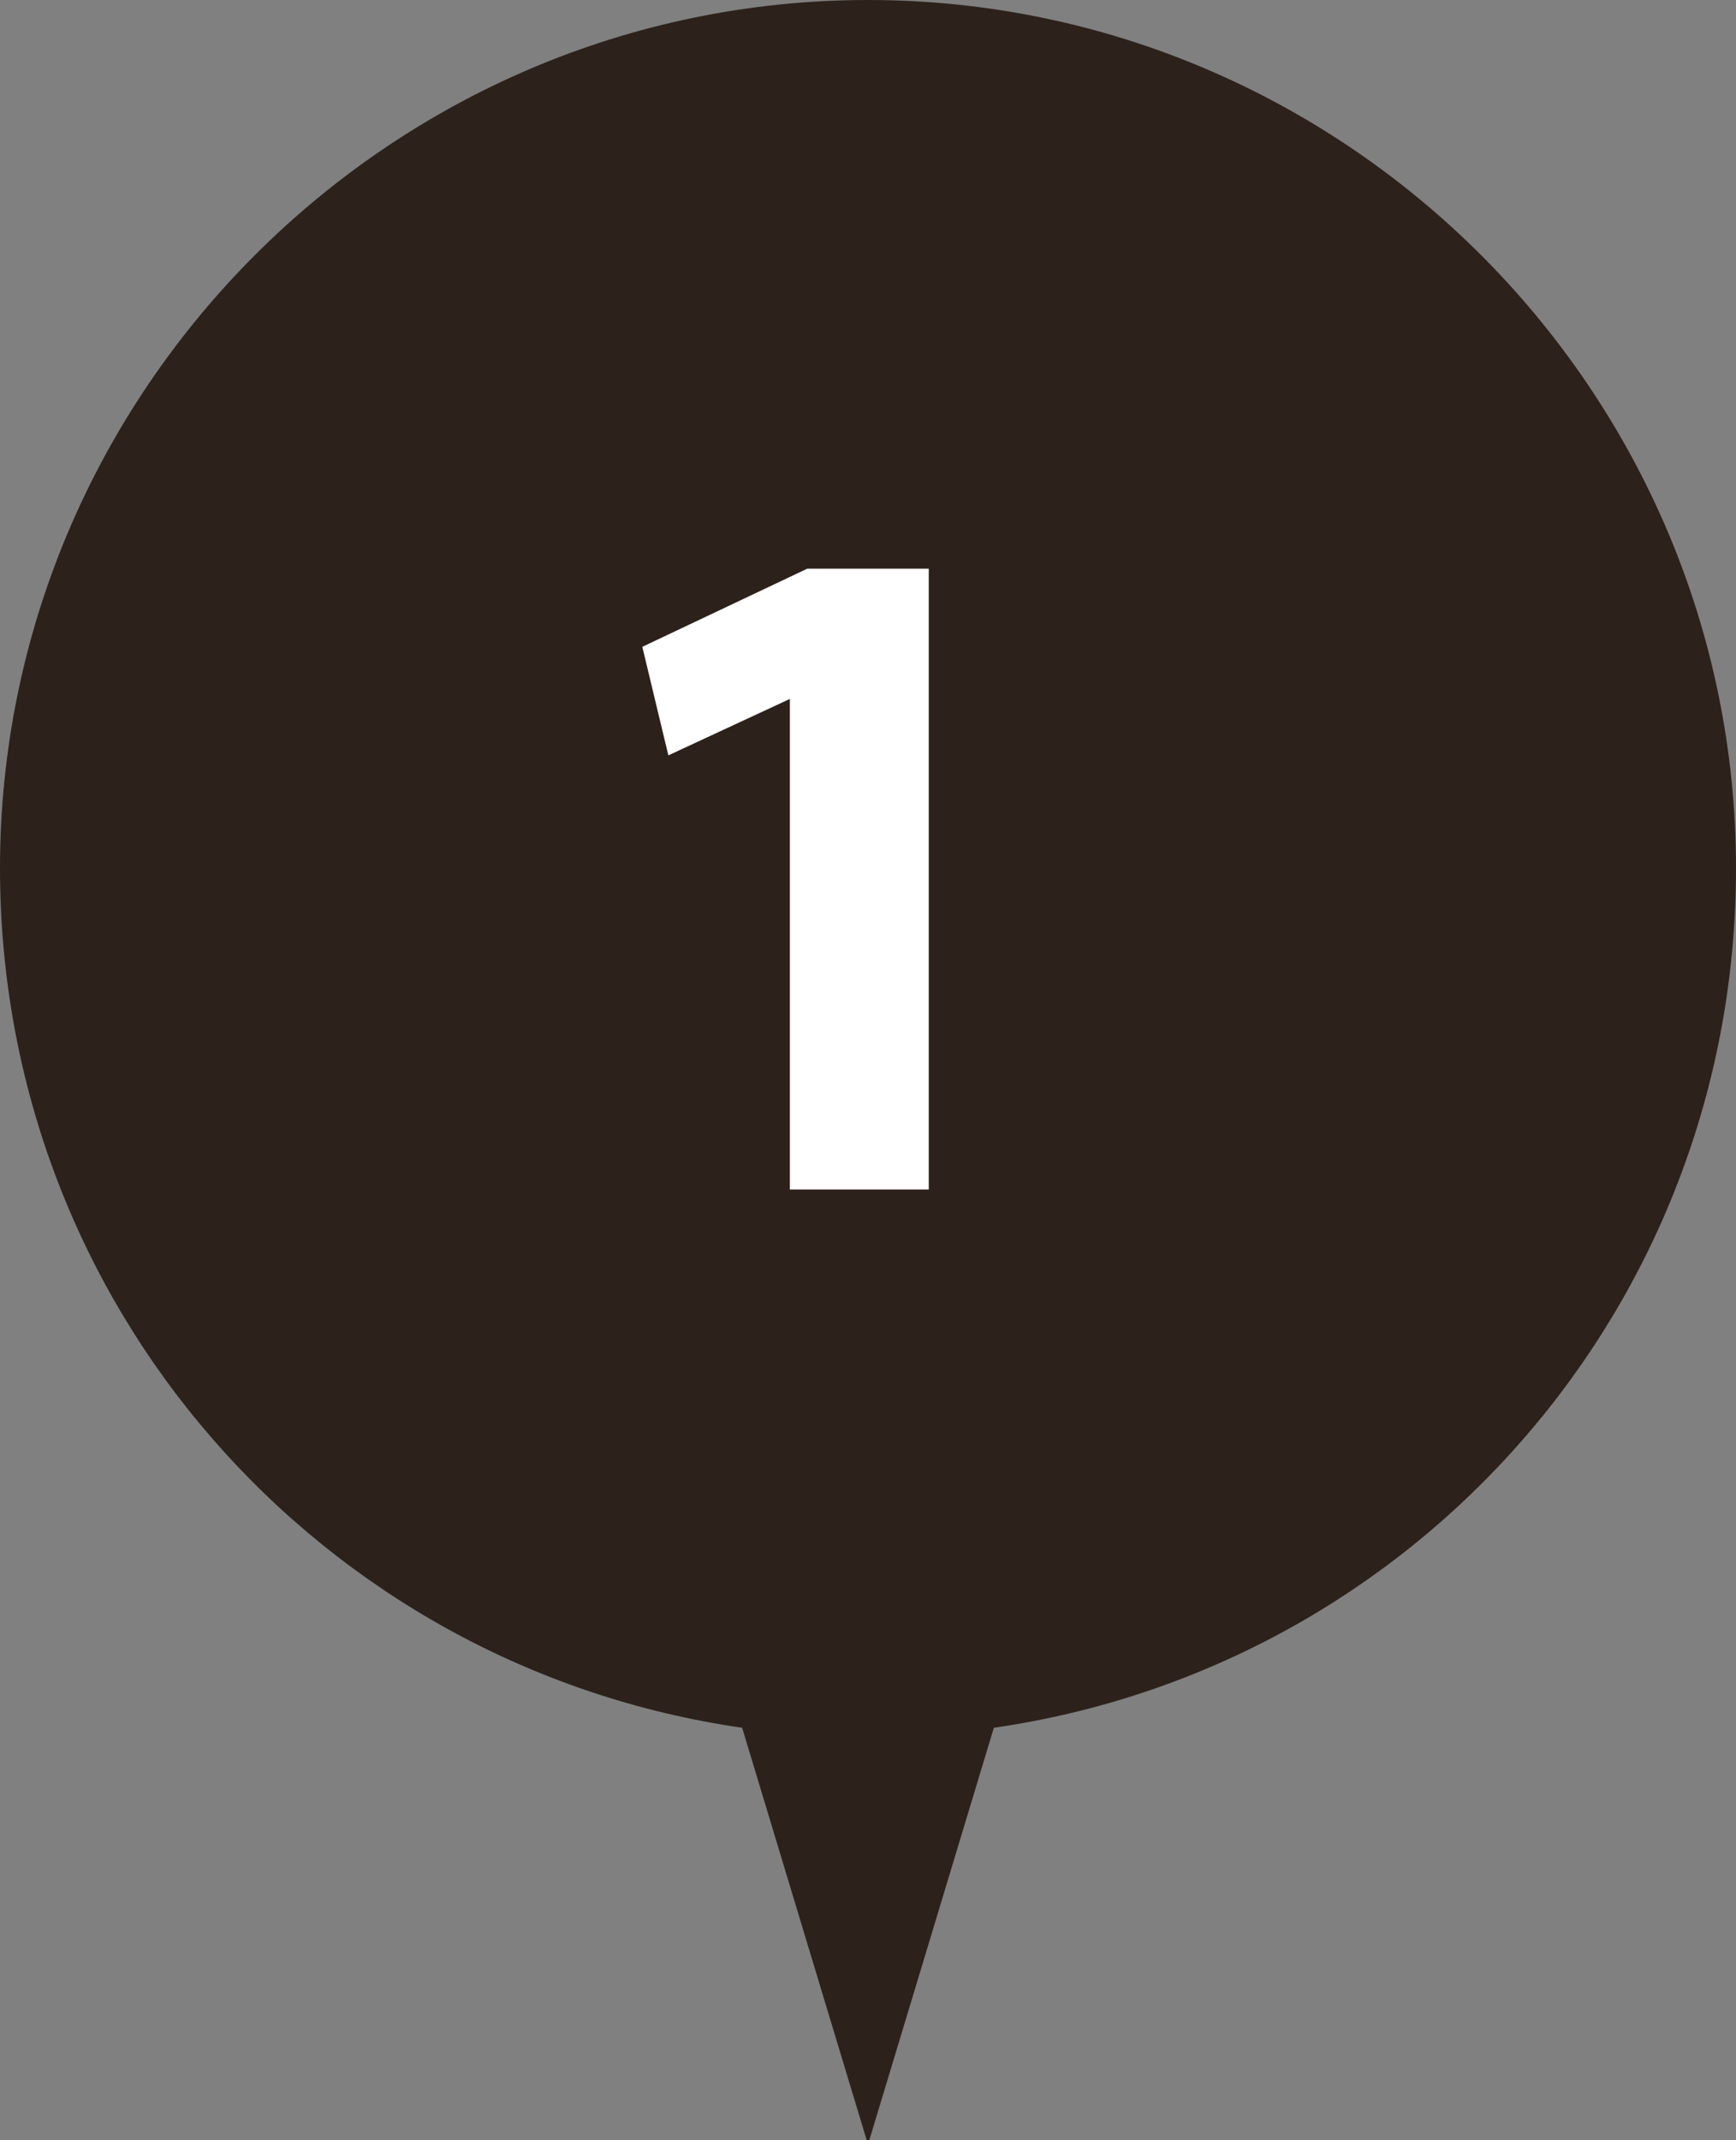
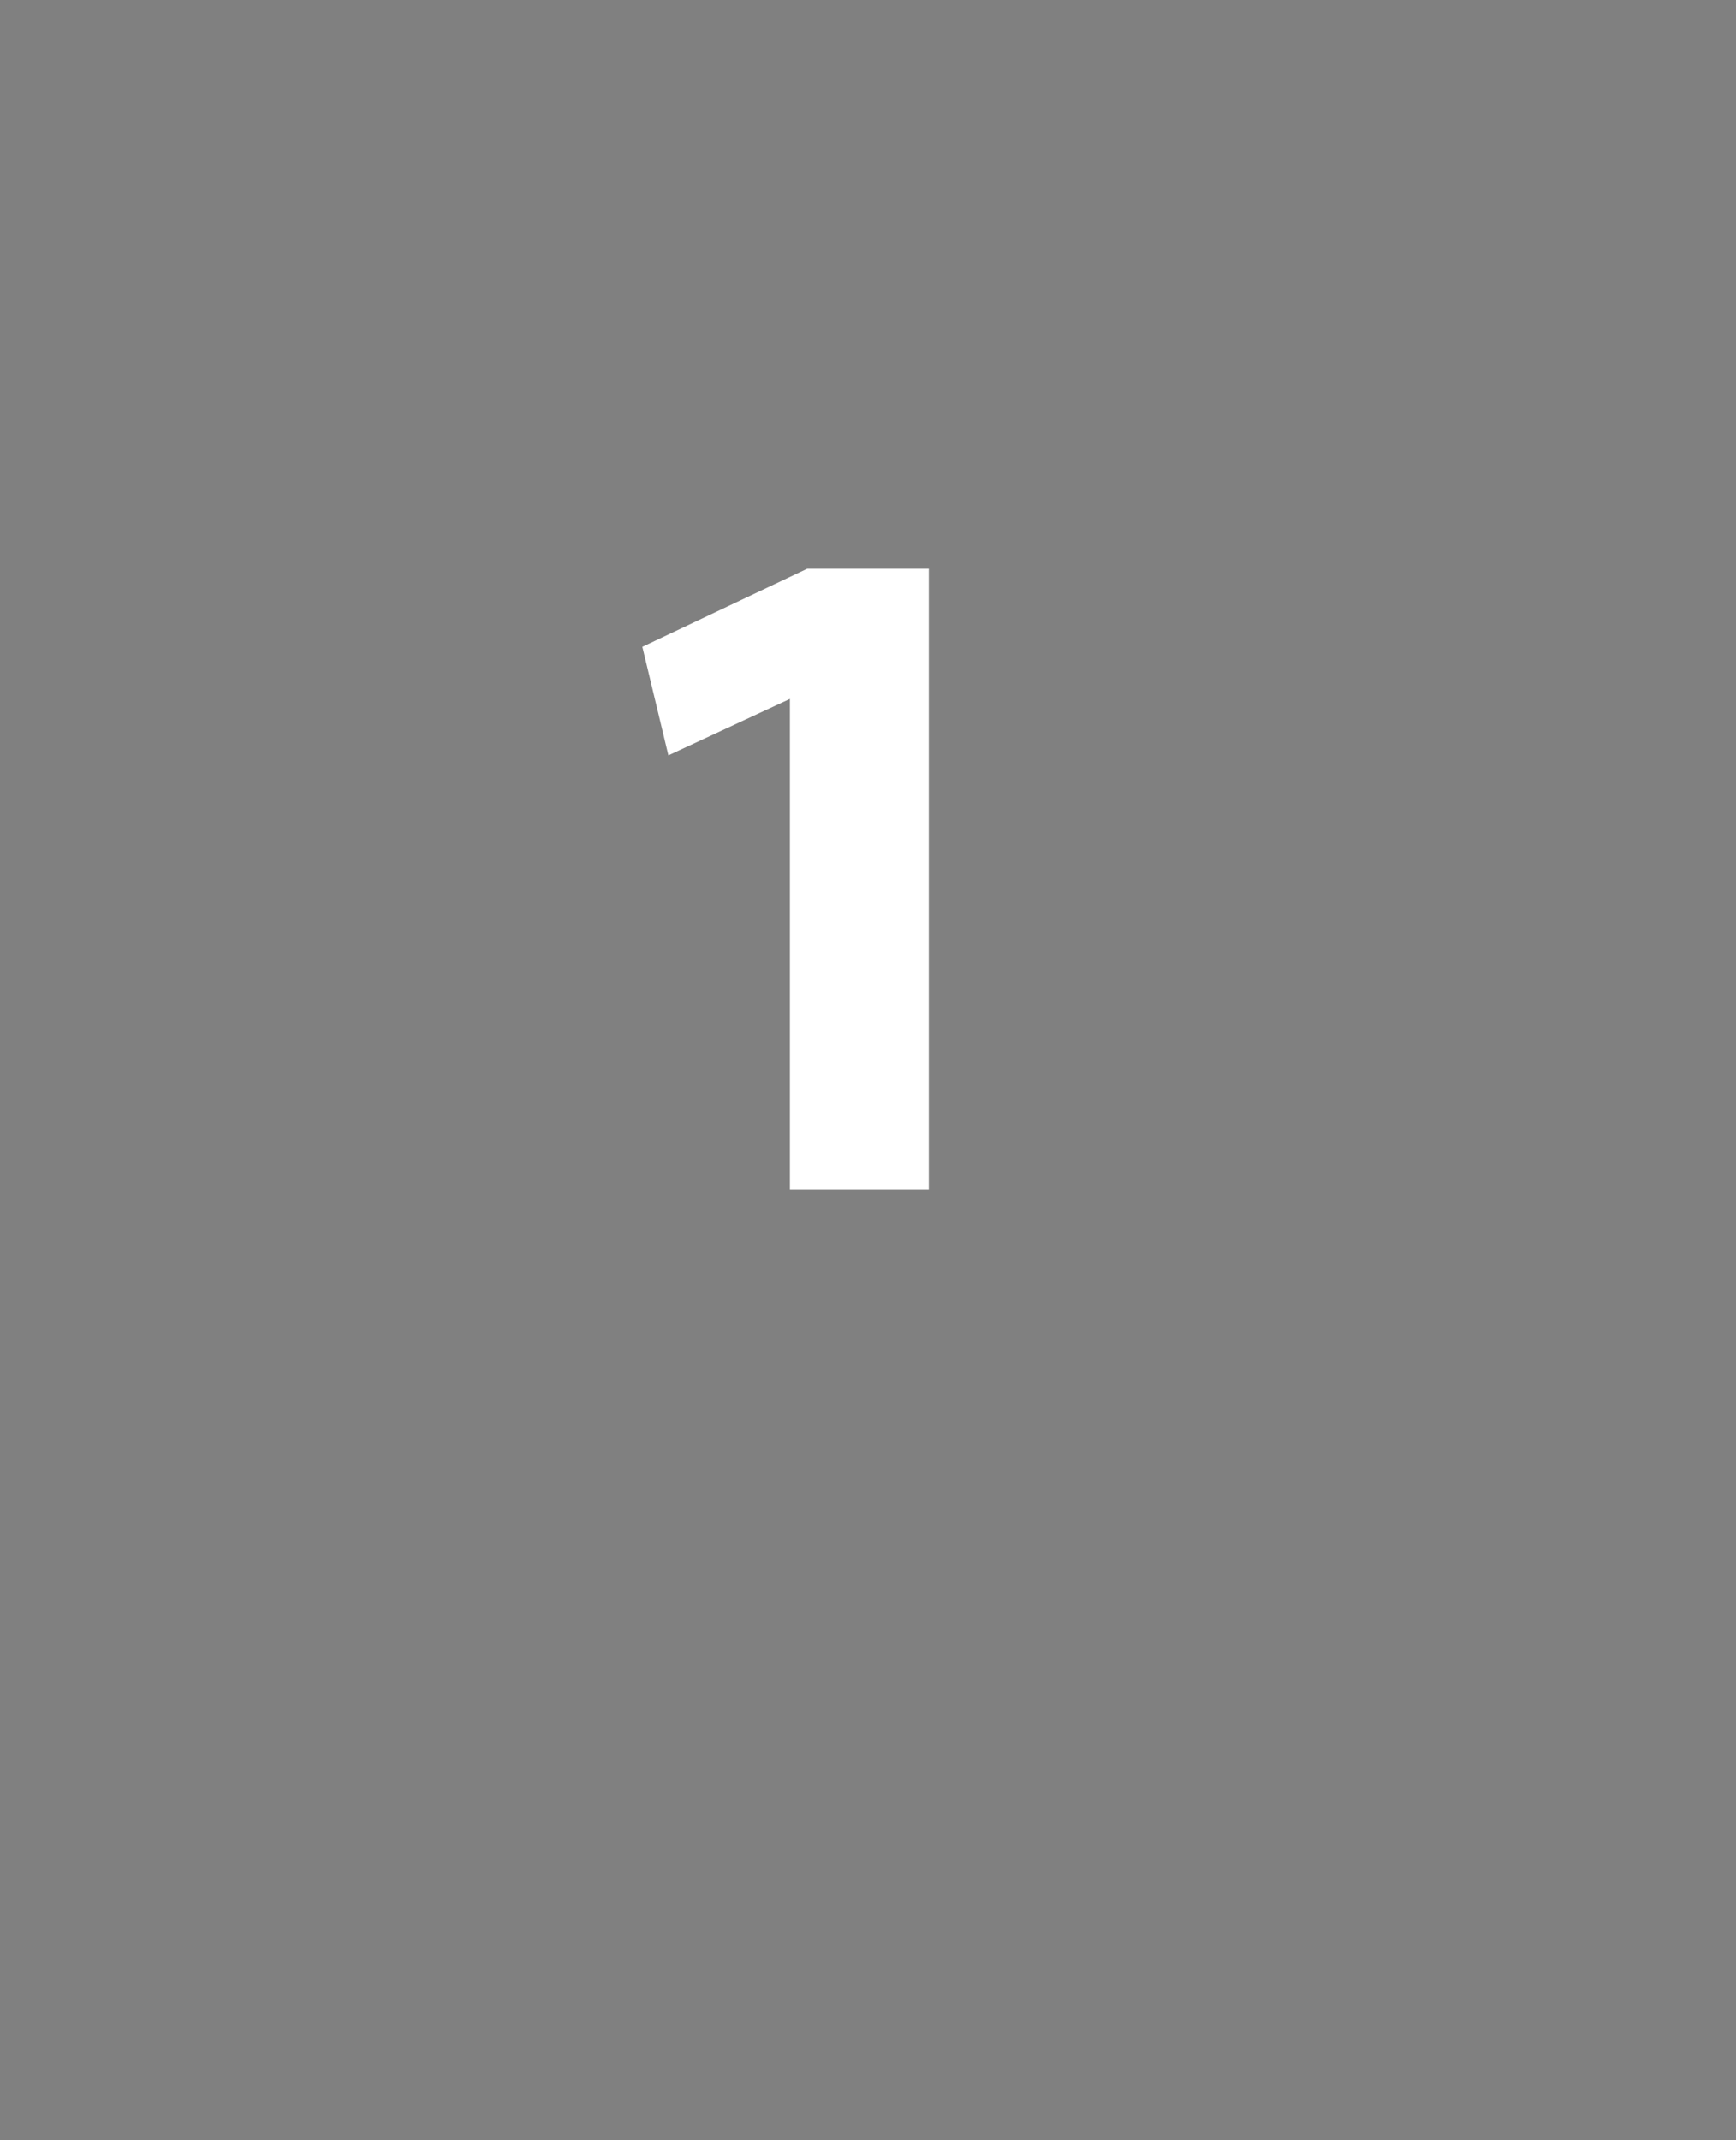
<svg xmlns="http://www.w3.org/2000/svg" version="1.1" id="pict_map_gion01.svg" x="0px" y="0px" width="40px" height="49.3px" viewBox="0 0 40 49.3" style="enable-background:new 0 0 40 49.3;" xml:space="preserve">
  <rect x="0" y="0" width="40" height="49.3" fill="#808080" stroke="none" />
  <style type="text/css">
	.st0{fill:#2C221B;}
	.st1{enable-background:new    ;}
	.st2{fill:#FFFFFF;}
</style>
-   <path class="st0" d="M40,20C40,9,31,0,20,0S0,9,0,20c0,10.1,7.4,18.4,17.1,19.8l2.9,9.6l2.9-9.6C32.6,38.4,40,30.1,40,20z" />
  <g class="st1">
    <path class="st2" d="M18.2,16.1L18.2,16.1l-2.8,1.3l-0.6-2.5l3.8-1.8h2.8v14.3h-3.2C18.2,27.4,18.2,16.1,18.2,16.1z" />
  </g>
</svg>